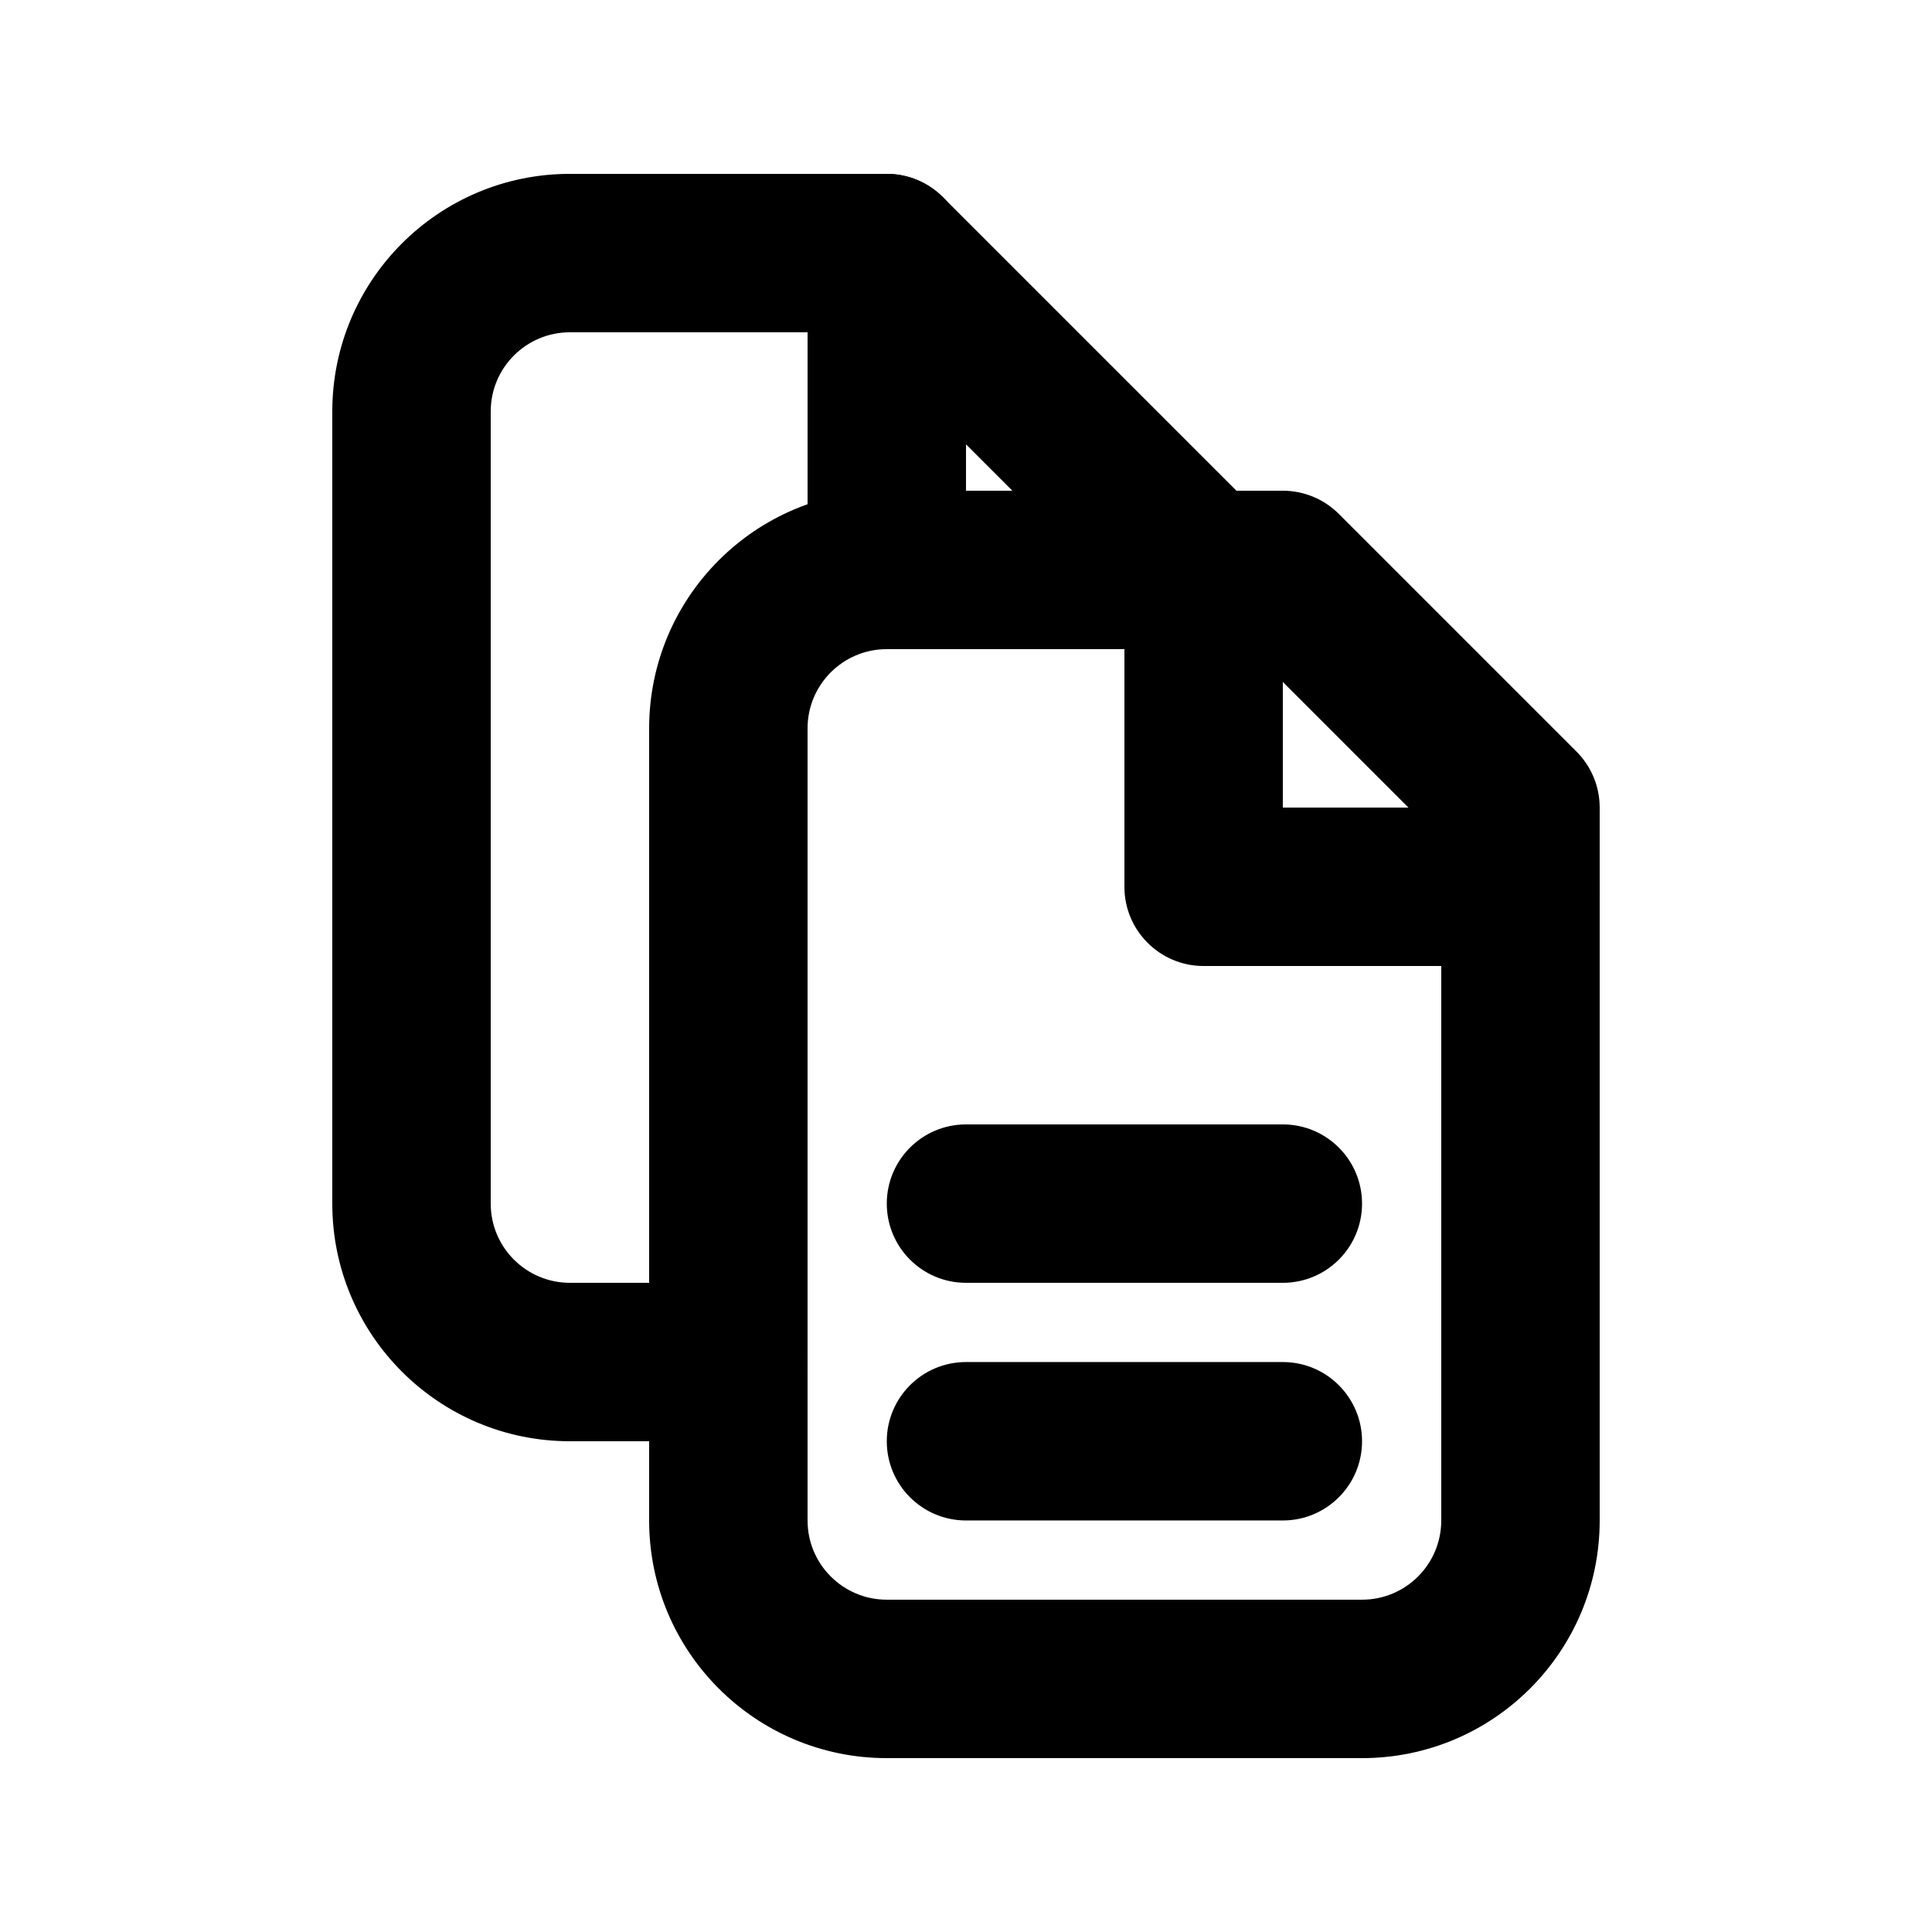
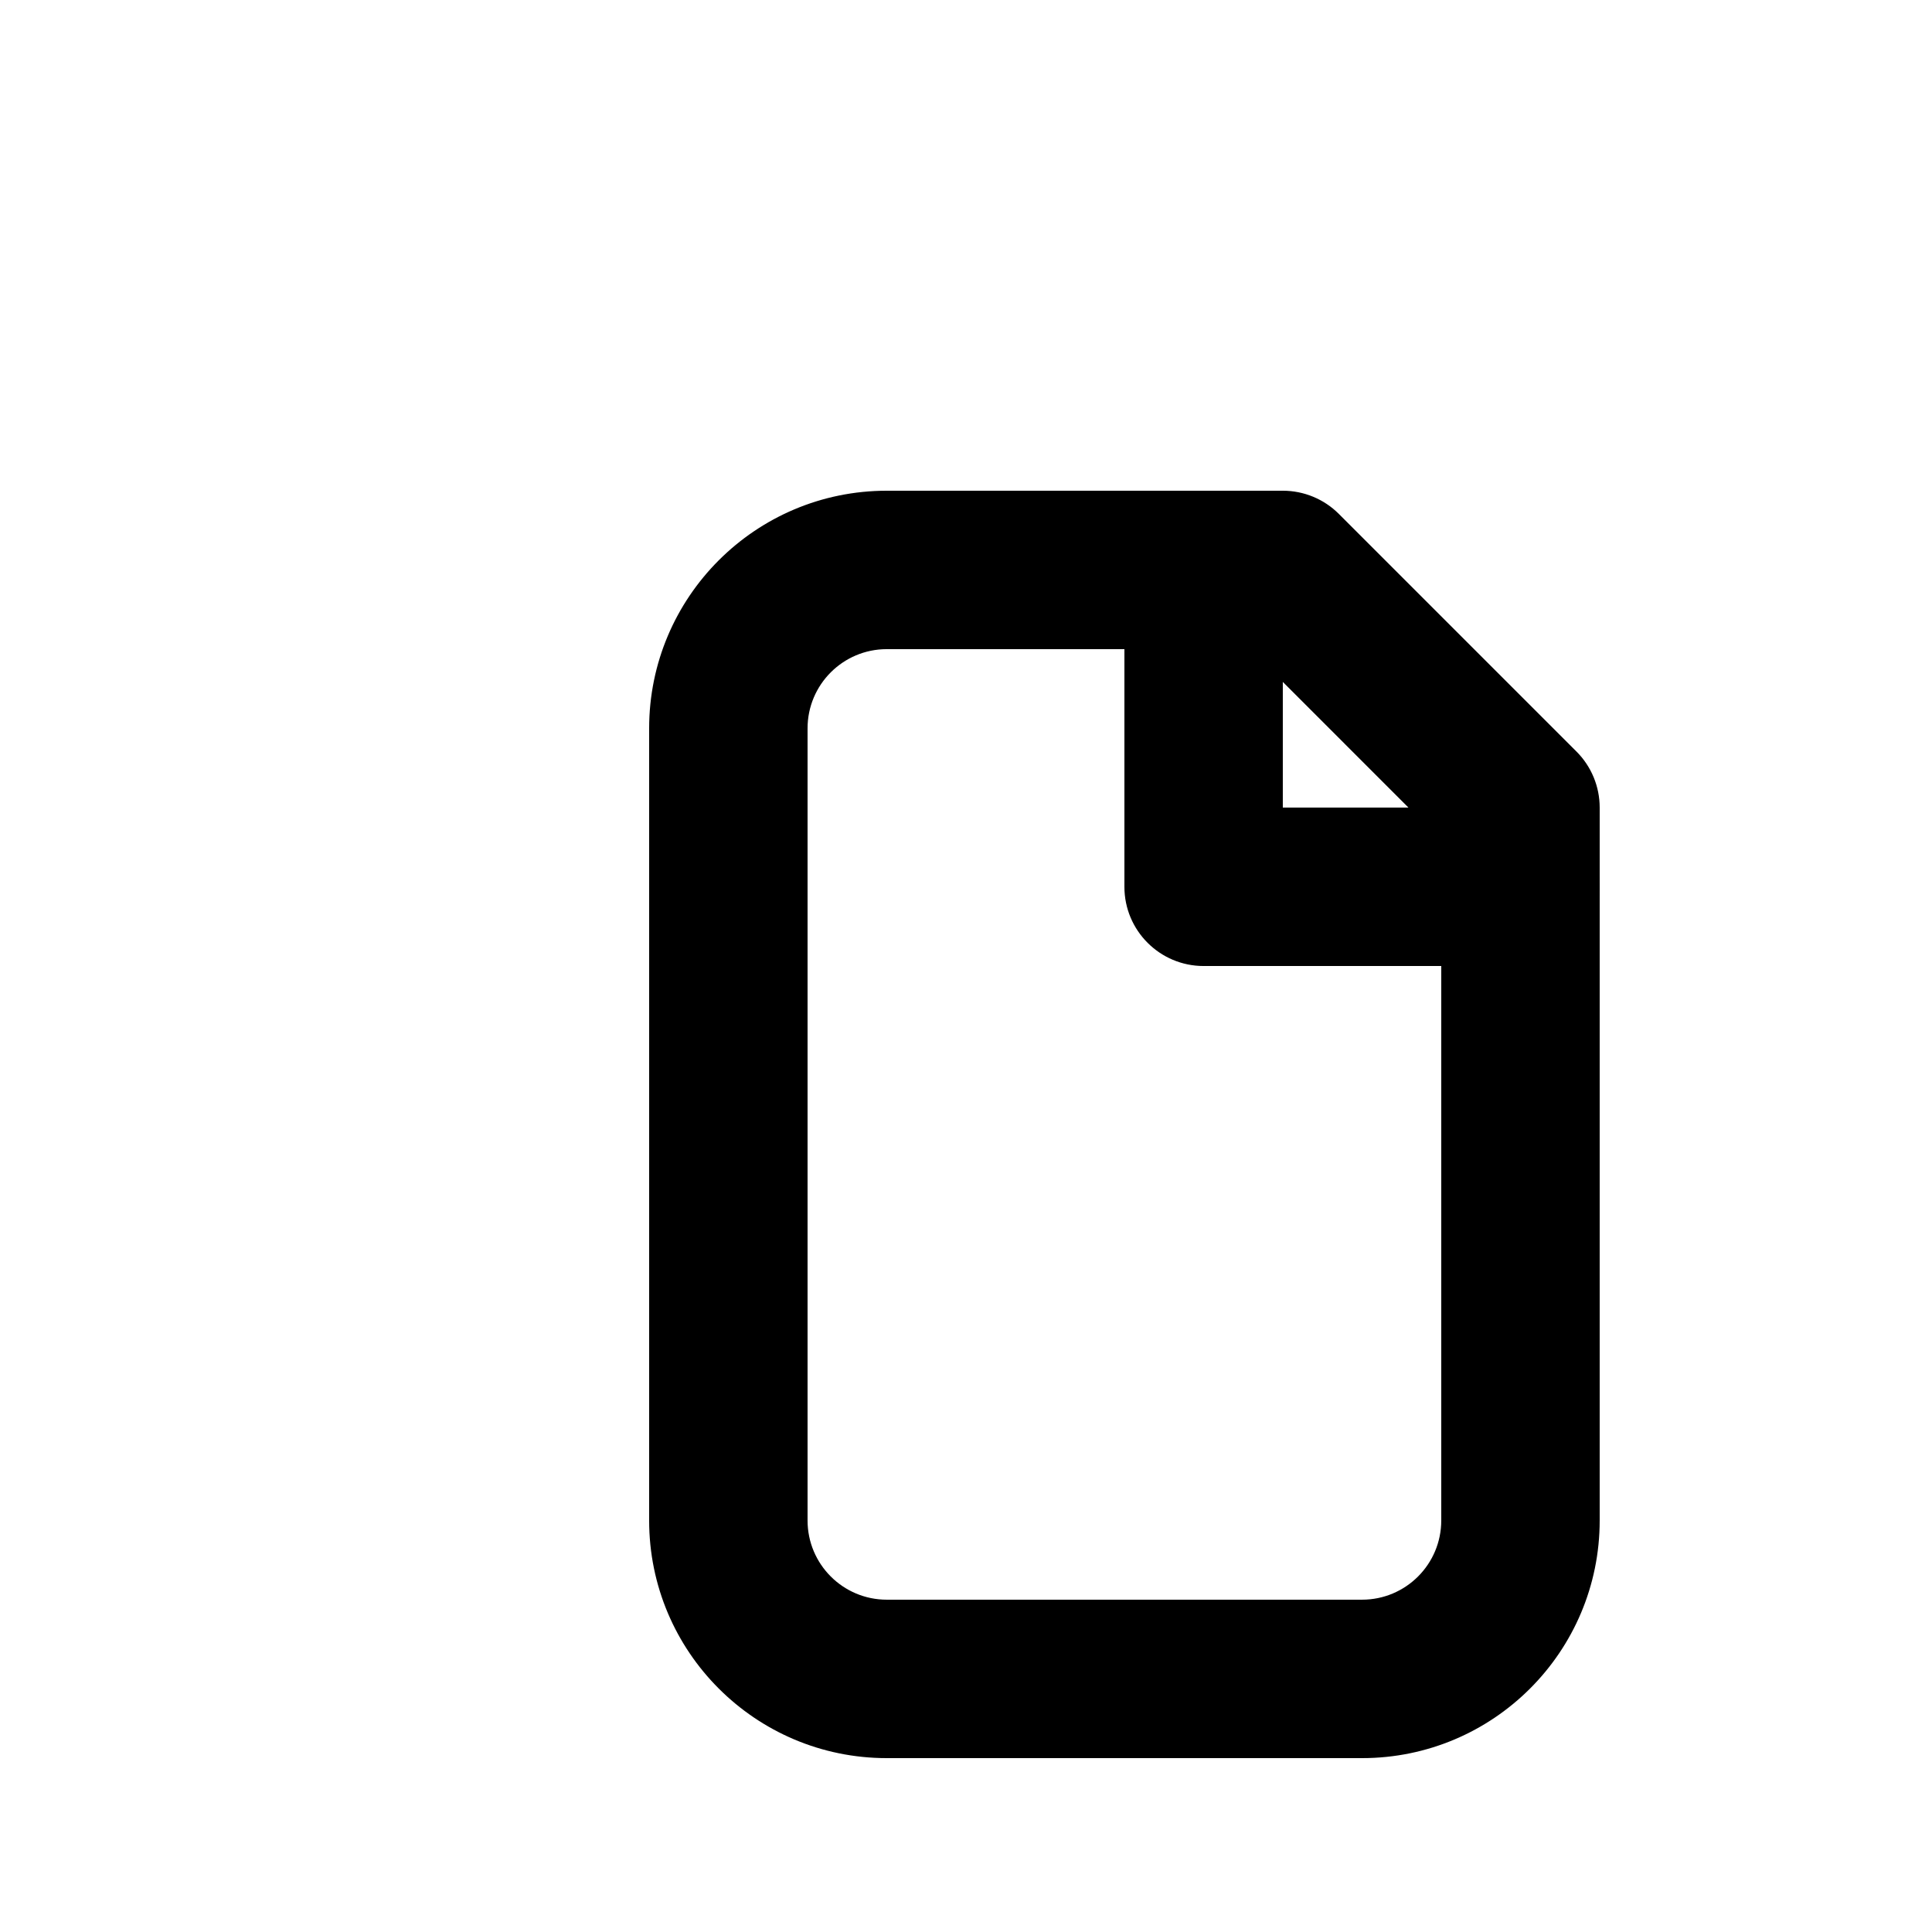
<svg xmlns="http://www.w3.org/2000/svg" fill="#000000" width="800px" height="800px" version="1.1" viewBox="144 144 512 512">
  <g>
    <path d="m475.27 316.03h-96.266c-11.594 0-20.992 9.398-20.992 20.992v209.92c0 11.594 9.398 20.992 20.992 20.992h125.95c11.594 0 20.992-9.398 20.992-20.992v-180.23zm-96.266-41.984h104.96c5.57 0 10.91 2.211 14.844 6.148l62.977 62.977c3.938 3.938 6.148 9.273 6.148 14.844v188.93c0 34.781-28.195 62.977-62.977 62.977h-125.95c-34.781 0-62.977-28.195-62.977-62.977v-209.92c0-34.781 28.195-62.977 62.977-62.977z" />
    <path d="m483.96 358.02h62.977c11.594 0 20.992 9.398 20.992 20.992s-9.398 20.992-20.992 20.992h-83.965c-11.594 0-20.992-9.398-20.992-20.992v-83.969c0-11.594 9.398-20.992 20.992-20.992 11.59 0 20.988 9.398 20.988 20.992z" />
-     <path d="m400 274.05h62.977c11.59 0 20.988 9.398 20.988 20.992s-9.398 20.992-20.988 20.992h-83.969c-11.594 0-20.992-9.398-20.992-20.992v-83.969c0-11.594 9.398-20.992 20.992-20.992s20.992 9.398 20.992 20.992z" />
-     <path d="m370.31 232.06h-75.273c-11.594 0-20.992 9.398-20.992 20.992v209.92c0 11.59 9.398 20.988 20.992 20.988h41.984c11.594 0 20.992 9.398 20.992 20.992s-9.398 20.992-20.992 20.992h-41.984c-34.781 0-62.977-28.195-62.977-62.973v-209.92c0-34.781 28.195-62.977 62.977-62.977h83.969c5.566 0 10.906 2.211 14.844 6.148l83.965 83.969c8.199 8.195 8.199 21.488 0 29.688-8.195 8.195-21.488 8.195-29.684 0z" />
-     <path d="m400 546.94c-11.594 0-20.992-9.398-20.992-20.992s9.398-20.992 20.992-20.992h83.965c11.594 0 20.992 9.398 20.992 20.992s-9.398 20.992-20.992 20.992z" />
-     <path d="m400 483.96c-11.594 0-20.992-9.398-20.992-20.988 0-11.594 9.398-20.992 20.992-20.992h83.965c11.594 0 20.992 9.398 20.992 20.992 0 11.59-9.398 20.988-20.992 20.988z" />
  </g>
</svg>